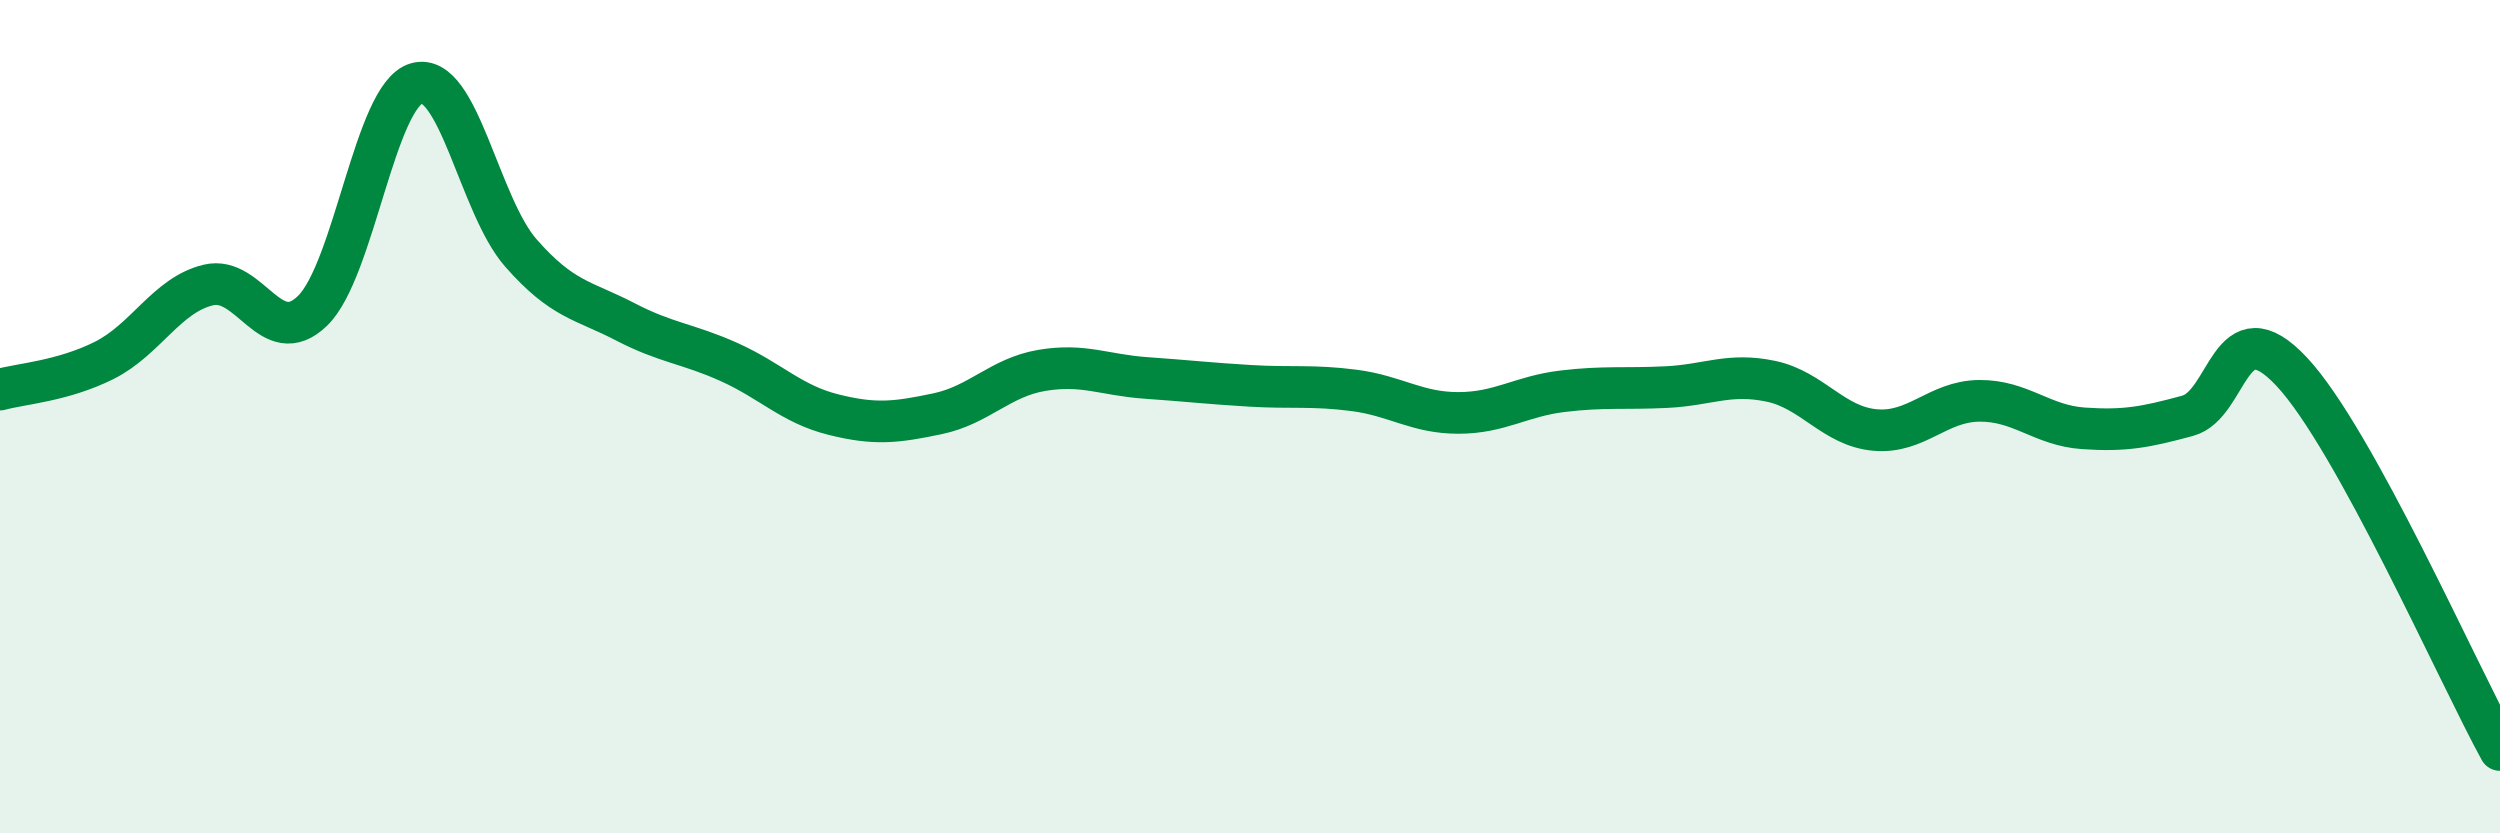
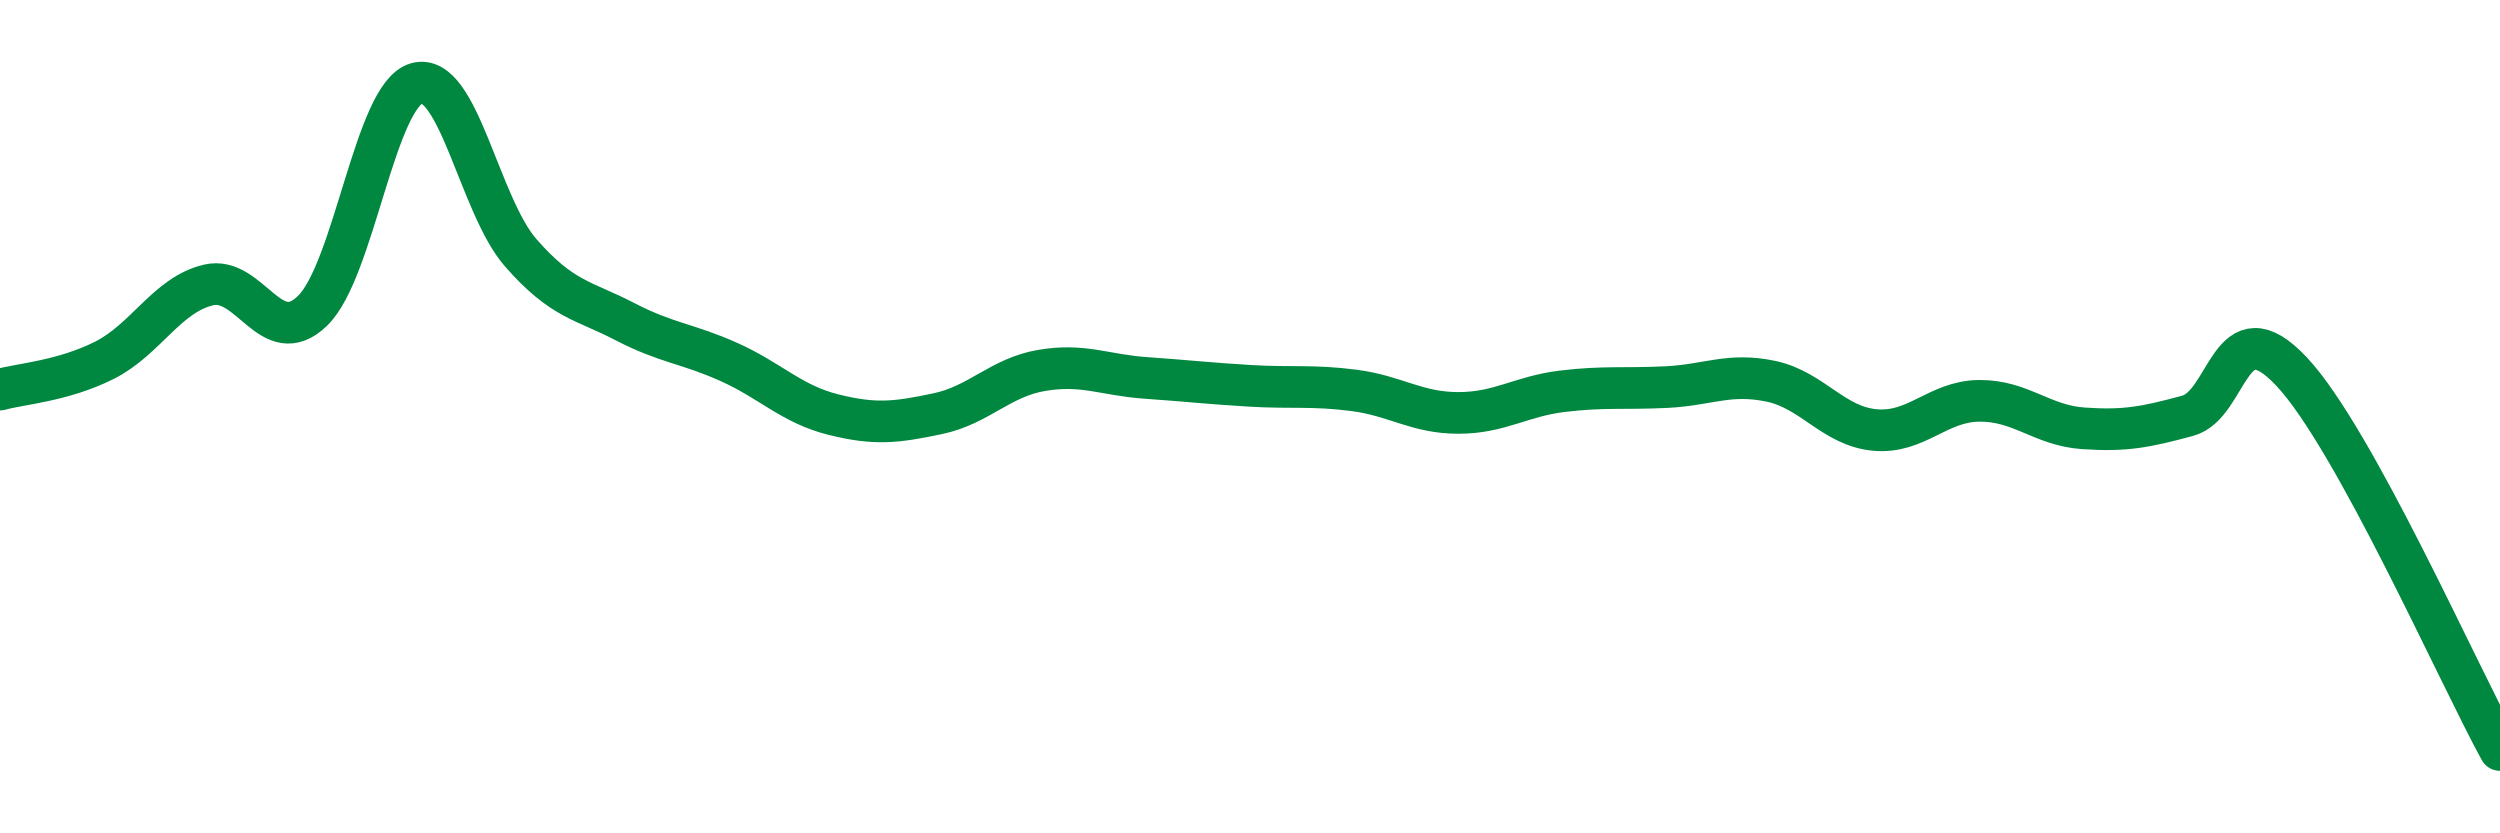
<svg xmlns="http://www.w3.org/2000/svg" width="60" height="20" viewBox="0 0 60 20">
-   <path d="M 0,9.35 C 0.5,9.21 1.5,9.15 2.5,8.65 C 3.5,8.15 4,7.08 5,6.84 C 6,6.6 6.5,8.43 7.5,7.46 C 8.5,6.49 9,2.28 10,2 C 11,1.72 11.5,4.93 12.5,6.07 C 13.5,7.21 14,7.2 15,7.72 C 16,8.24 16.5,8.24 17.5,8.69 C 18.5,9.14 19,9.7 20,9.95 C 21,10.2 21.5,10.14 22.5,9.93 C 23.5,9.72 24,9.06 25,8.89 C 26,8.72 26.5,9 27.5,9.07 C 28.5,9.14 29,9.2 30,9.26 C 31,9.32 31.5,9.24 32.5,9.37 C 33.5,9.5 34,9.91 35,9.91 C 36,9.91 36.5,9.51 37.5,9.39 C 38.5,9.27 39,9.34 40,9.29 C 41,9.24 41.5,8.94 42.5,9.15 C 43.5,9.36 44,10.23 45,10.32 C 46,10.41 46.5,9.63 47.5,9.62 C 48.5,9.61 49,10.21 50,10.28 C 51,10.35 51.5,10.25 52.5,9.98 C 53.5,9.71 53.5,7.32 55,8.92 C 56.5,10.52 59,16.18 60,18L60 20L0 20Z" fill="#008740" opacity="0.1" stroke-linecap="round" stroke-linejoin="round" />
  <path d="M 0,9.35 C 0.5,9.21 1.5,9.15 2.5,8.65 C 3.5,8.15 4,7.08 5,6.84 C 6,6.6 6.5,8.43 7.5,7.46 C 8.5,6.49 9,2.28 10,2 C 11,1.72 11.5,4.93 12.5,6.07 C 13.5,7.21 14,7.2 15,7.72 C 16,8.24 16.5,8.24 17.5,8.69 C 18.5,9.14 19,9.7 20,9.95 C 21,10.2 21.5,10.14 22.5,9.93 C 23.5,9.72 24,9.06 25,8.89 C 26,8.72 26.5,9 27.5,9.07 C 28.5,9.14 29,9.2 30,9.26 C 31,9.32 31.5,9.24 32.5,9.37 C 33.5,9.5 34,9.91 35,9.91 C 36,9.91 36.5,9.51 37.5,9.39 C 38.5,9.27 39,9.34 40,9.29 C 41,9.24 41.5,8.94 42.5,9.15 C 43.5,9.36 44,10.23 45,10.32 C 46,10.41 46.5,9.63 47.5,9.62 C 48.5,9.61 49,10.21 50,10.28 C 51,10.35 51.5,10.25 52.5,9.98 C 53.5,9.71 53.5,7.32 55,8.92 C 56.5,10.52 59,16.18 60,18" stroke="#008740" stroke-width="1" fill="none" stroke-linecap="round" stroke-linejoin="round" />
</svg>